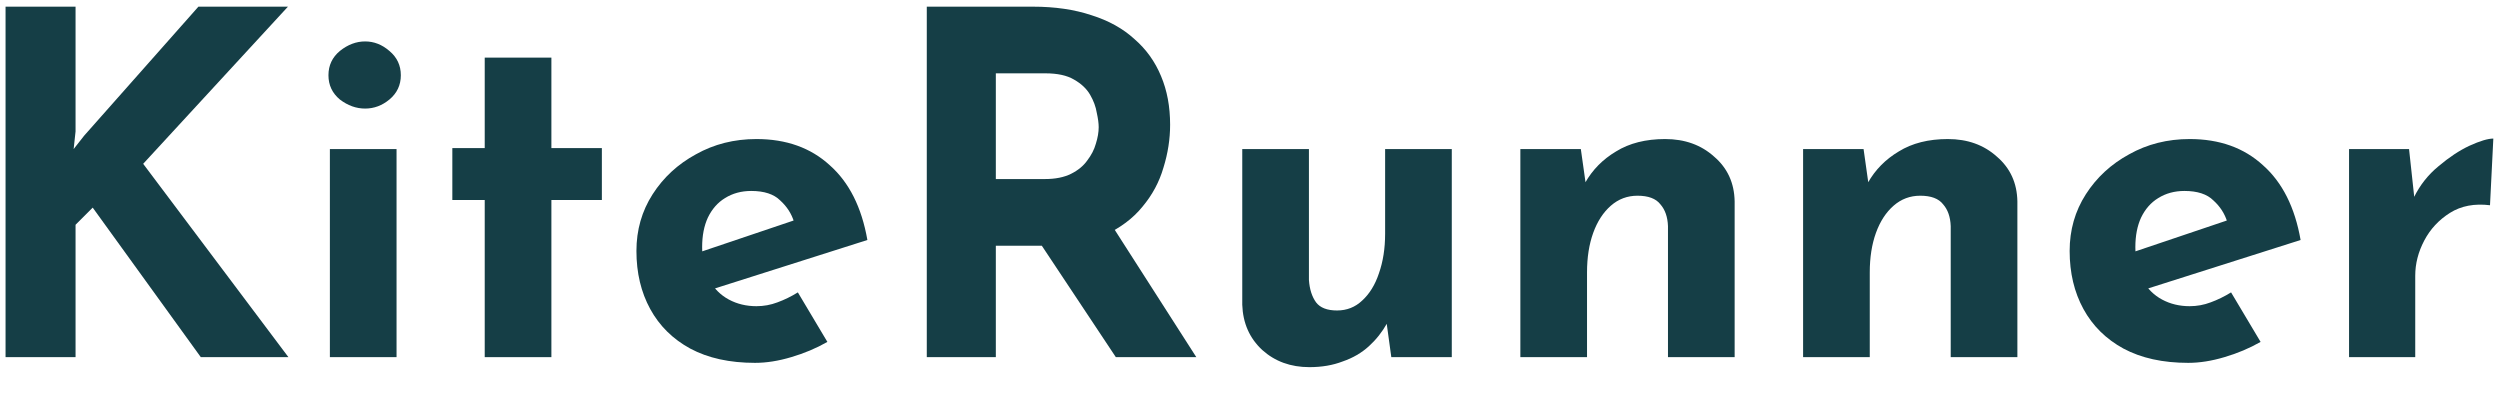
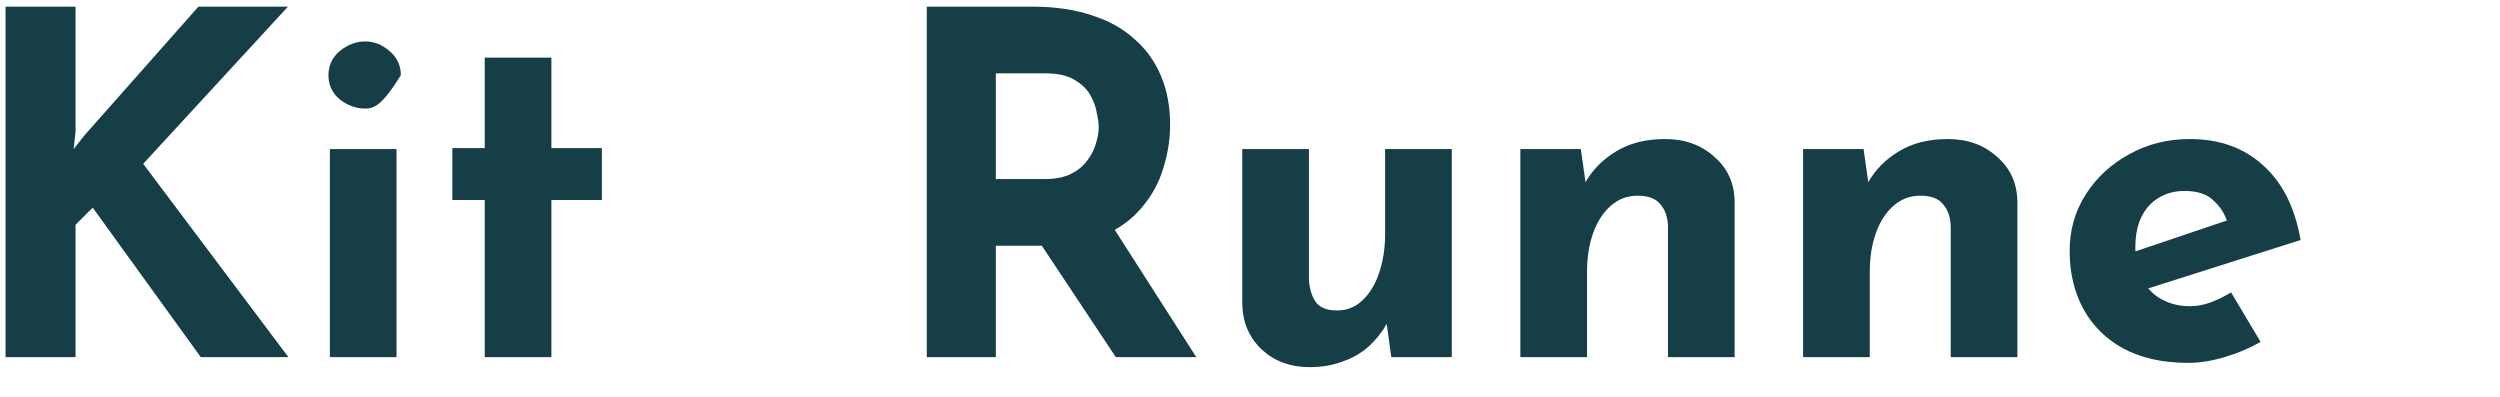
<svg xmlns="http://www.w3.org/2000/svg" width="63" height="10" viewBox="0 0 63 10" fill="none">
-   <path d="M60.708 3.756L60.864 5.196L60.828 4.98C60.98 4.668 61.188 4.404 61.452 4.188C61.716 3.964 61.976 3.792 62.232 3.672C62.496 3.552 62.696 3.492 62.832 3.492L62.748 5.172C62.356 5.124 62.02 5.188 61.74 5.364C61.46 5.54 61.244 5.772 61.092 6.06C60.94 6.348 60.864 6.644 60.864 6.948V9H59.196V3.756H60.708Z" fill="#153E46" />
  <path d="M55.143 9.144C54.503 9.144 53.959 9.024 53.511 8.784C53.071 8.544 52.735 8.212 52.503 7.788C52.271 7.364 52.155 6.876 52.155 6.324C52.155 5.796 52.291 5.32 52.563 4.896C52.835 4.472 53.199 4.136 53.655 3.888C54.111 3.632 54.619 3.504 55.179 3.504C55.931 3.504 56.547 3.724 57.027 4.164C57.515 4.596 57.831 5.224 57.975 6.048L53.895 7.344L53.523 6.432L56.475 5.436L56.127 5.592C56.063 5.384 55.947 5.204 55.779 5.052C55.619 4.892 55.375 4.812 55.047 4.812C54.799 4.812 54.579 4.872 54.387 4.992C54.203 5.104 54.059 5.268 53.955 5.484C53.859 5.692 53.811 5.94 53.811 6.228C53.811 6.556 53.871 6.832 53.991 7.056C54.111 7.272 54.275 7.436 54.483 7.548C54.691 7.66 54.923 7.716 55.179 7.716C55.363 7.716 55.539 7.684 55.707 7.62C55.883 7.556 56.055 7.472 56.223 7.368L56.967 8.616C56.687 8.776 56.383 8.904 56.055 9C55.735 9.096 55.431 9.144 55.143 9.144Z" fill="#153E46" />
  <path d="M46.962 3.756L47.094 4.692L47.07 4.608C47.254 4.28 47.514 4.016 47.85 3.816C48.186 3.608 48.598 3.504 49.086 3.504C49.582 3.504 49.994 3.652 50.322 3.948C50.658 4.236 50.83 4.612 50.838 5.076V9H49.158V5.7C49.15 5.468 49.086 5.284 48.966 5.148C48.854 5.004 48.662 4.932 48.39 4.932C48.134 4.932 47.91 5.016 47.718 5.184C47.526 5.352 47.378 5.58 47.274 5.868C47.17 6.156 47.118 6.488 47.118 6.864V9H45.438V3.756H46.962Z" fill="#153E46" />
  <path d="M39.837 3.756L39.969 4.692L39.945 4.608C40.129 4.28 40.389 4.016 40.725 3.816C41.061 3.608 41.473 3.504 41.961 3.504C42.457 3.504 42.869 3.652 43.197 3.948C43.533 4.236 43.705 4.612 43.713 5.076V9H42.033V5.7C42.025 5.468 41.961 5.284 41.841 5.148C41.729 5.004 41.537 4.932 41.265 4.932C41.009 4.932 40.785 5.016 40.593 5.184C40.401 5.352 40.253 5.58 40.149 5.868C40.045 6.156 39.993 6.488 39.993 6.864V9H38.313V3.756H39.837Z" fill="#153E46" />
  <path d="M32.997 9.252C32.525 9.252 32.129 9.108 31.809 8.82C31.489 8.524 31.321 8.144 31.305 7.68V3.756H32.985V7.056C33.001 7.288 33.061 7.476 33.165 7.62C33.269 7.756 33.445 7.824 33.693 7.824C33.941 7.824 34.153 7.74 34.329 7.572C34.513 7.404 34.653 7.176 34.749 6.888C34.853 6.592 34.905 6.26 34.905 5.892V3.756H36.585V9H35.061L34.929 8.04L34.953 8.148C34.833 8.364 34.681 8.556 34.497 8.724C34.313 8.892 34.093 9.02 33.837 9.108C33.589 9.204 33.309 9.252 32.997 9.252Z" fill="#153E46" />
  <path d="M26.031 0.168C26.583 0.168 27.075 0.24 27.507 0.384C27.939 0.52 28.299 0.72 28.587 0.984C28.883 1.24 29.107 1.552 29.259 1.92C29.411 2.28 29.487 2.688 29.487 3.144C29.487 3.504 29.431 3.864 29.319 4.224C29.215 4.584 29.039 4.912 28.791 5.208C28.551 5.504 28.231 5.744 27.831 5.928C27.431 6.104 26.935 6.192 26.343 6.192H25.095V9H23.355V0.168H26.031ZM26.331 4.512C26.595 4.512 26.815 4.468 26.991 4.38C27.167 4.292 27.303 4.18 27.399 4.044C27.503 3.908 27.575 3.768 27.615 3.624C27.663 3.472 27.687 3.332 27.687 3.204C27.687 3.108 27.671 2.988 27.639 2.844C27.615 2.692 27.559 2.54 27.471 2.388C27.383 2.236 27.247 2.108 27.063 2.004C26.887 1.9 26.647 1.848 26.343 1.848H25.095V4.512H26.331ZM27.963 5.592L30.147 9H28.119L25.887 5.64L27.963 5.592Z" fill="#153E46" />
-   <path d="M19.026 9.144C18.386 9.144 17.842 9.024 17.394 8.784C16.954 8.544 16.618 8.212 16.386 7.788C16.154 7.364 16.038 6.876 16.038 6.324C16.038 5.796 16.174 5.32 16.446 4.896C16.718 4.472 17.082 4.136 17.538 3.888C17.994 3.632 18.502 3.504 19.062 3.504C19.814 3.504 20.43 3.724 20.91 4.164C21.398 4.596 21.714 5.224 21.858 6.048L17.778 7.344L17.406 6.432L20.358 5.436L20.01 5.592C19.946 5.384 19.83 5.204 19.662 5.052C19.502 4.892 19.258 4.812 18.93 4.812C18.682 4.812 18.462 4.872 18.27 4.992C18.086 5.104 17.942 5.268 17.838 5.484C17.742 5.692 17.694 5.94 17.694 6.228C17.694 6.556 17.754 6.832 17.874 7.056C17.994 7.272 18.158 7.436 18.366 7.548C18.574 7.66 18.806 7.716 19.062 7.716C19.246 7.716 19.422 7.684 19.59 7.62C19.766 7.556 19.938 7.472 20.106 7.368L20.85 8.616C20.57 8.776 20.266 8.904 19.938 9C19.618 9.096 19.314 9.144 19.026 9.144Z" fill="#153E46" />
  <path d="M12.215 1.452H13.895V3.732H15.167V5.04H13.895V9H12.215V5.04H11.399V3.732H12.215V1.452Z" fill="#153E46" />
-   <path d="M8.313 3.756H9.993V9H8.313V3.756ZM8.277 1.896C8.277 1.648 8.373 1.444 8.565 1.284C8.765 1.124 8.977 1.044 9.201 1.044C9.425 1.044 9.629 1.124 9.813 1.284C10.005 1.444 10.101 1.648 10.101 1.896C10.101 2.144 10.005 2.348 9.813 2.508C9.629 2.66 9.425 2.736 9.201 2.736C8.977 2.736 8.765 2.66 8.565 2.508C8.373 2.348 8.277 2.144 8.277 1.896Z" fill="#153E46" />
+   <path d="M8.313 3.756H9.993V9H8.313V3.756ZM8.277 1.896C8.277 1.648 8.373 1.444 8.565 1.284C8.765 1.124 8.977 1.044 9.201 1.044C9.425 1.044 9.629 1.124 9.813 1.284C10.005 1.444 10.101 1.648 10.101 1.896C9.629 2.66 9.425 2.736 9.201 2.736C8.977 2.736 8.765 2.66 8.565 2.508C8.373 2.348 8.277 2.144 8.277 1.896Z" fill="#153E46" />
  <path d="M1.904 3.312L1.856 3.756L2.12 3.42L5 0.168H7.256L3.608 4.128L7.268 9H5.06L2.336 5.232L1.904 5.664V9H0.14V0.168H1.904V3.312Z" fill="#153E46" />
</svg>